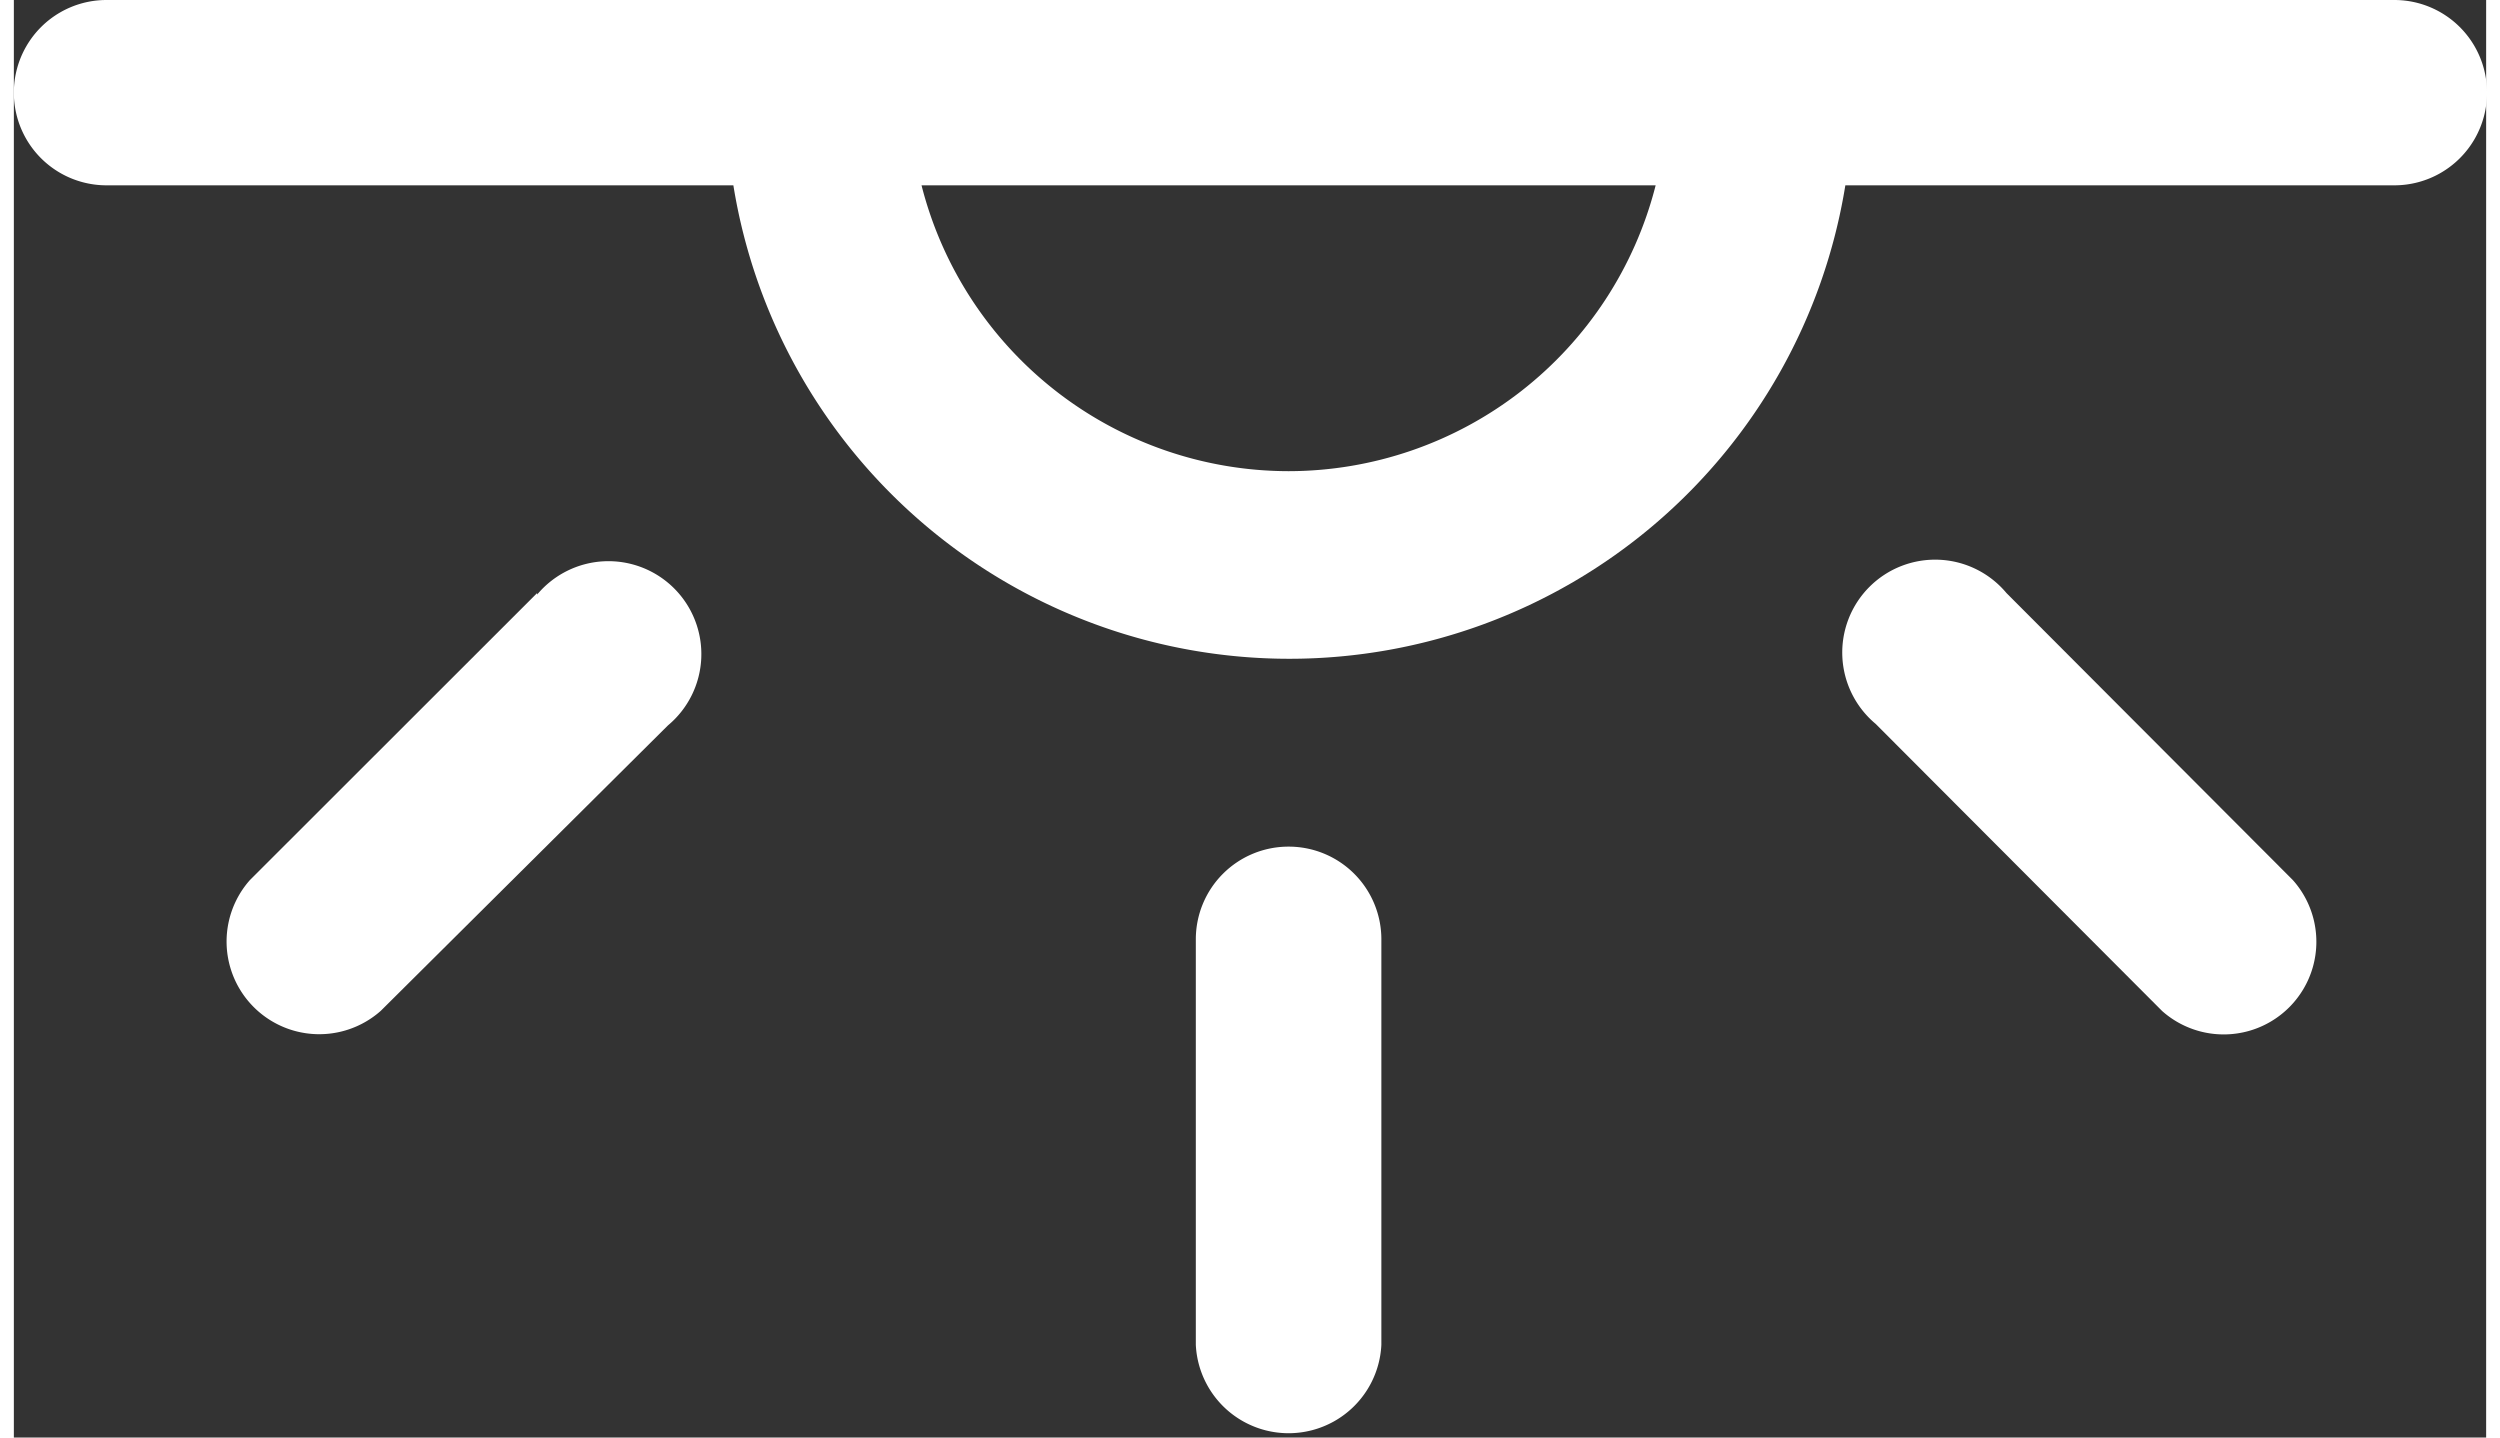
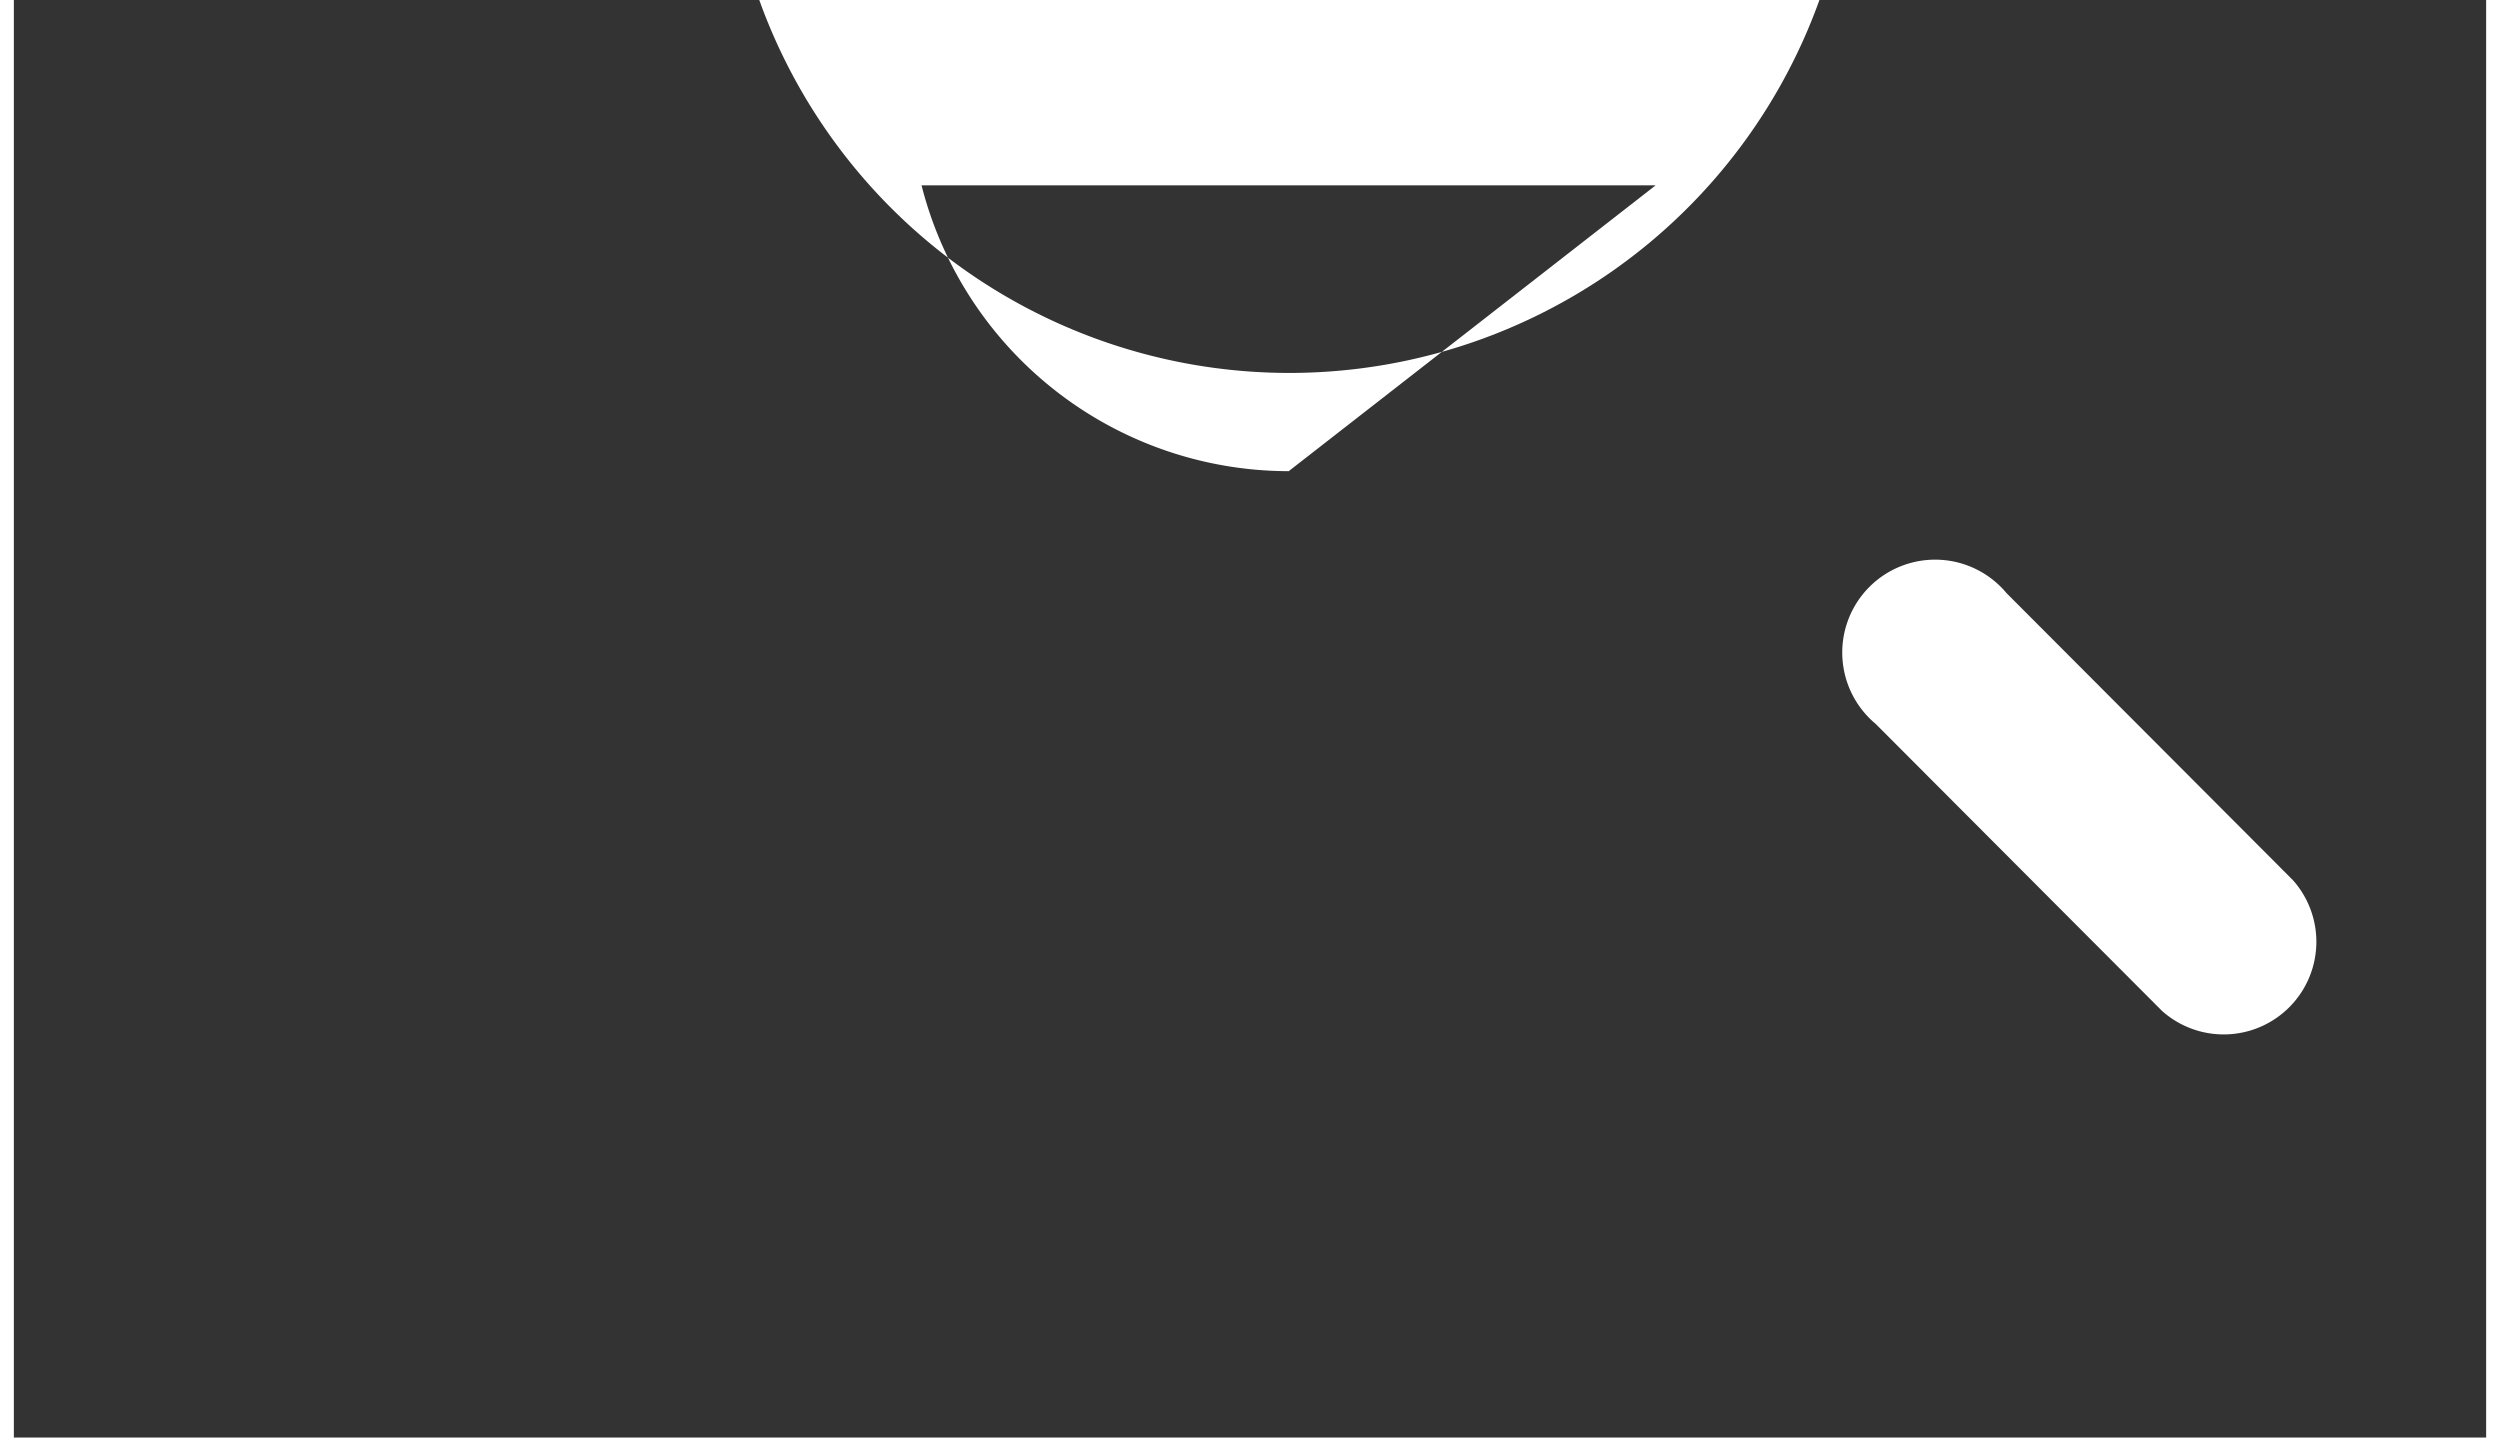
<svg xmlns="http://www.w3.org/2000/svg" width="40" height="23" viewBox="0 0 113.39 65.93">
  <rect x="0" y="0" width="113.39" height="65.93" fill="#333333" stroke="none" />
  <defs>
    <style>.a{fill:#fff;}</style>
  </defs>
  <title>Innenbeleuchtung</title>
-   <path class="a" d="M58.47,45.34A17.39,17.39,0,0,1,41.63,32.23H75.3A17.39,17.39,0,0,1,58.47,45.34m50.66-21.61H4.25a4.25,4.25,0,1,0,0,8.5H33a25.83,25.83,0,0,0,51,0h25.18a4.25,4.25,0,1,0,0-8.5" transform="translate(0 -23.73)" />
-   <path class="a" d="M58.46,62.56a4.25,4.25,0,0,0-4.25,4.25v18.6a4.26,4.26,0,0,0,8.51,0V66.81a4.25,4.25,0,0,0-4.26-4.25" transform="translate(0 -23.73)" />
+   <path class="a" d="M58.47,45.34A17.39,17.39,0,0,1,41.63,32.23H75.3m50.66-21.61H4.25a4.25,4.25,0,1,0,0,8.5H33a25.83,25.83,0,0,0,51,0h25.18a4.25,4.25,0,1,0,0-8.5" transform="translate(0 -23.73)" />
  <path class="a" d="M91.39,50.93a4.26,4.26,0,1,0-6,6L98.53,70.1a4.25,4.25,0,0,0,6-6Z" transform="translate(0 -23.73)" />
-   <path class="a" d="M24,50.93,10.83,64.09a4.25,4.25,0,0,0,6,6L30,57a4.26,4.26,0,1,0-6-6" transform="translate(0 -23.73)" />
</svg>